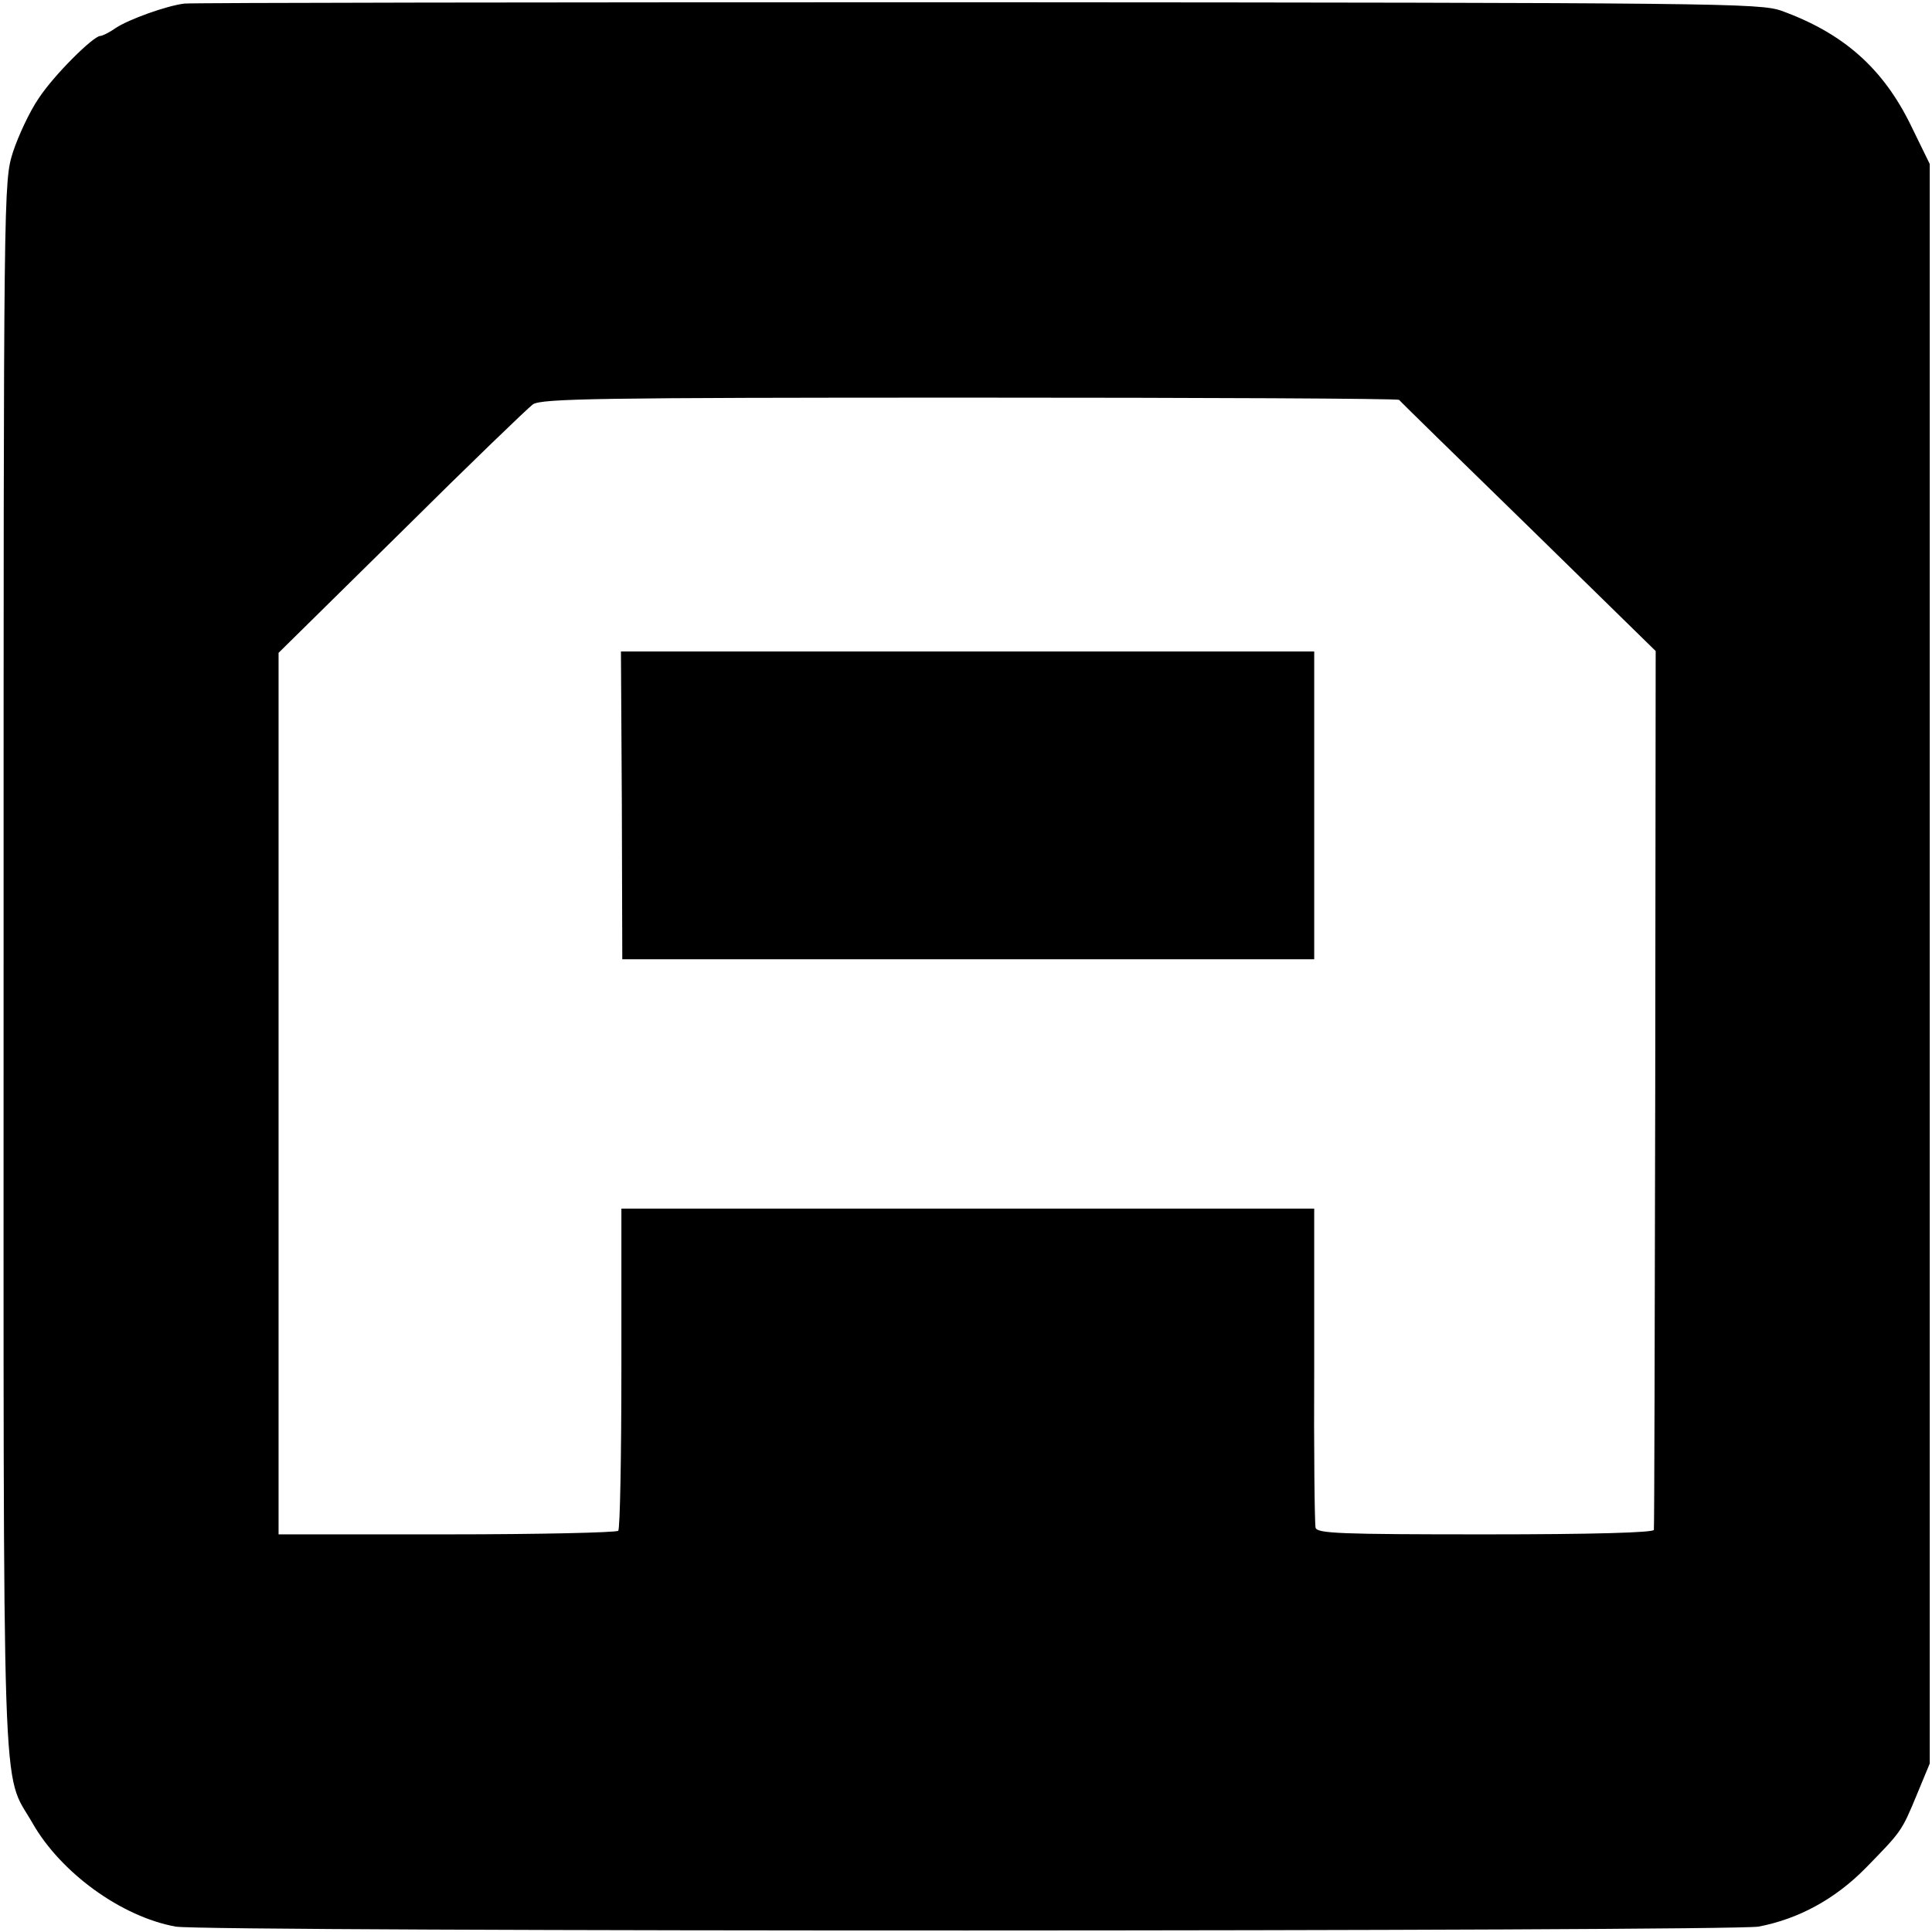
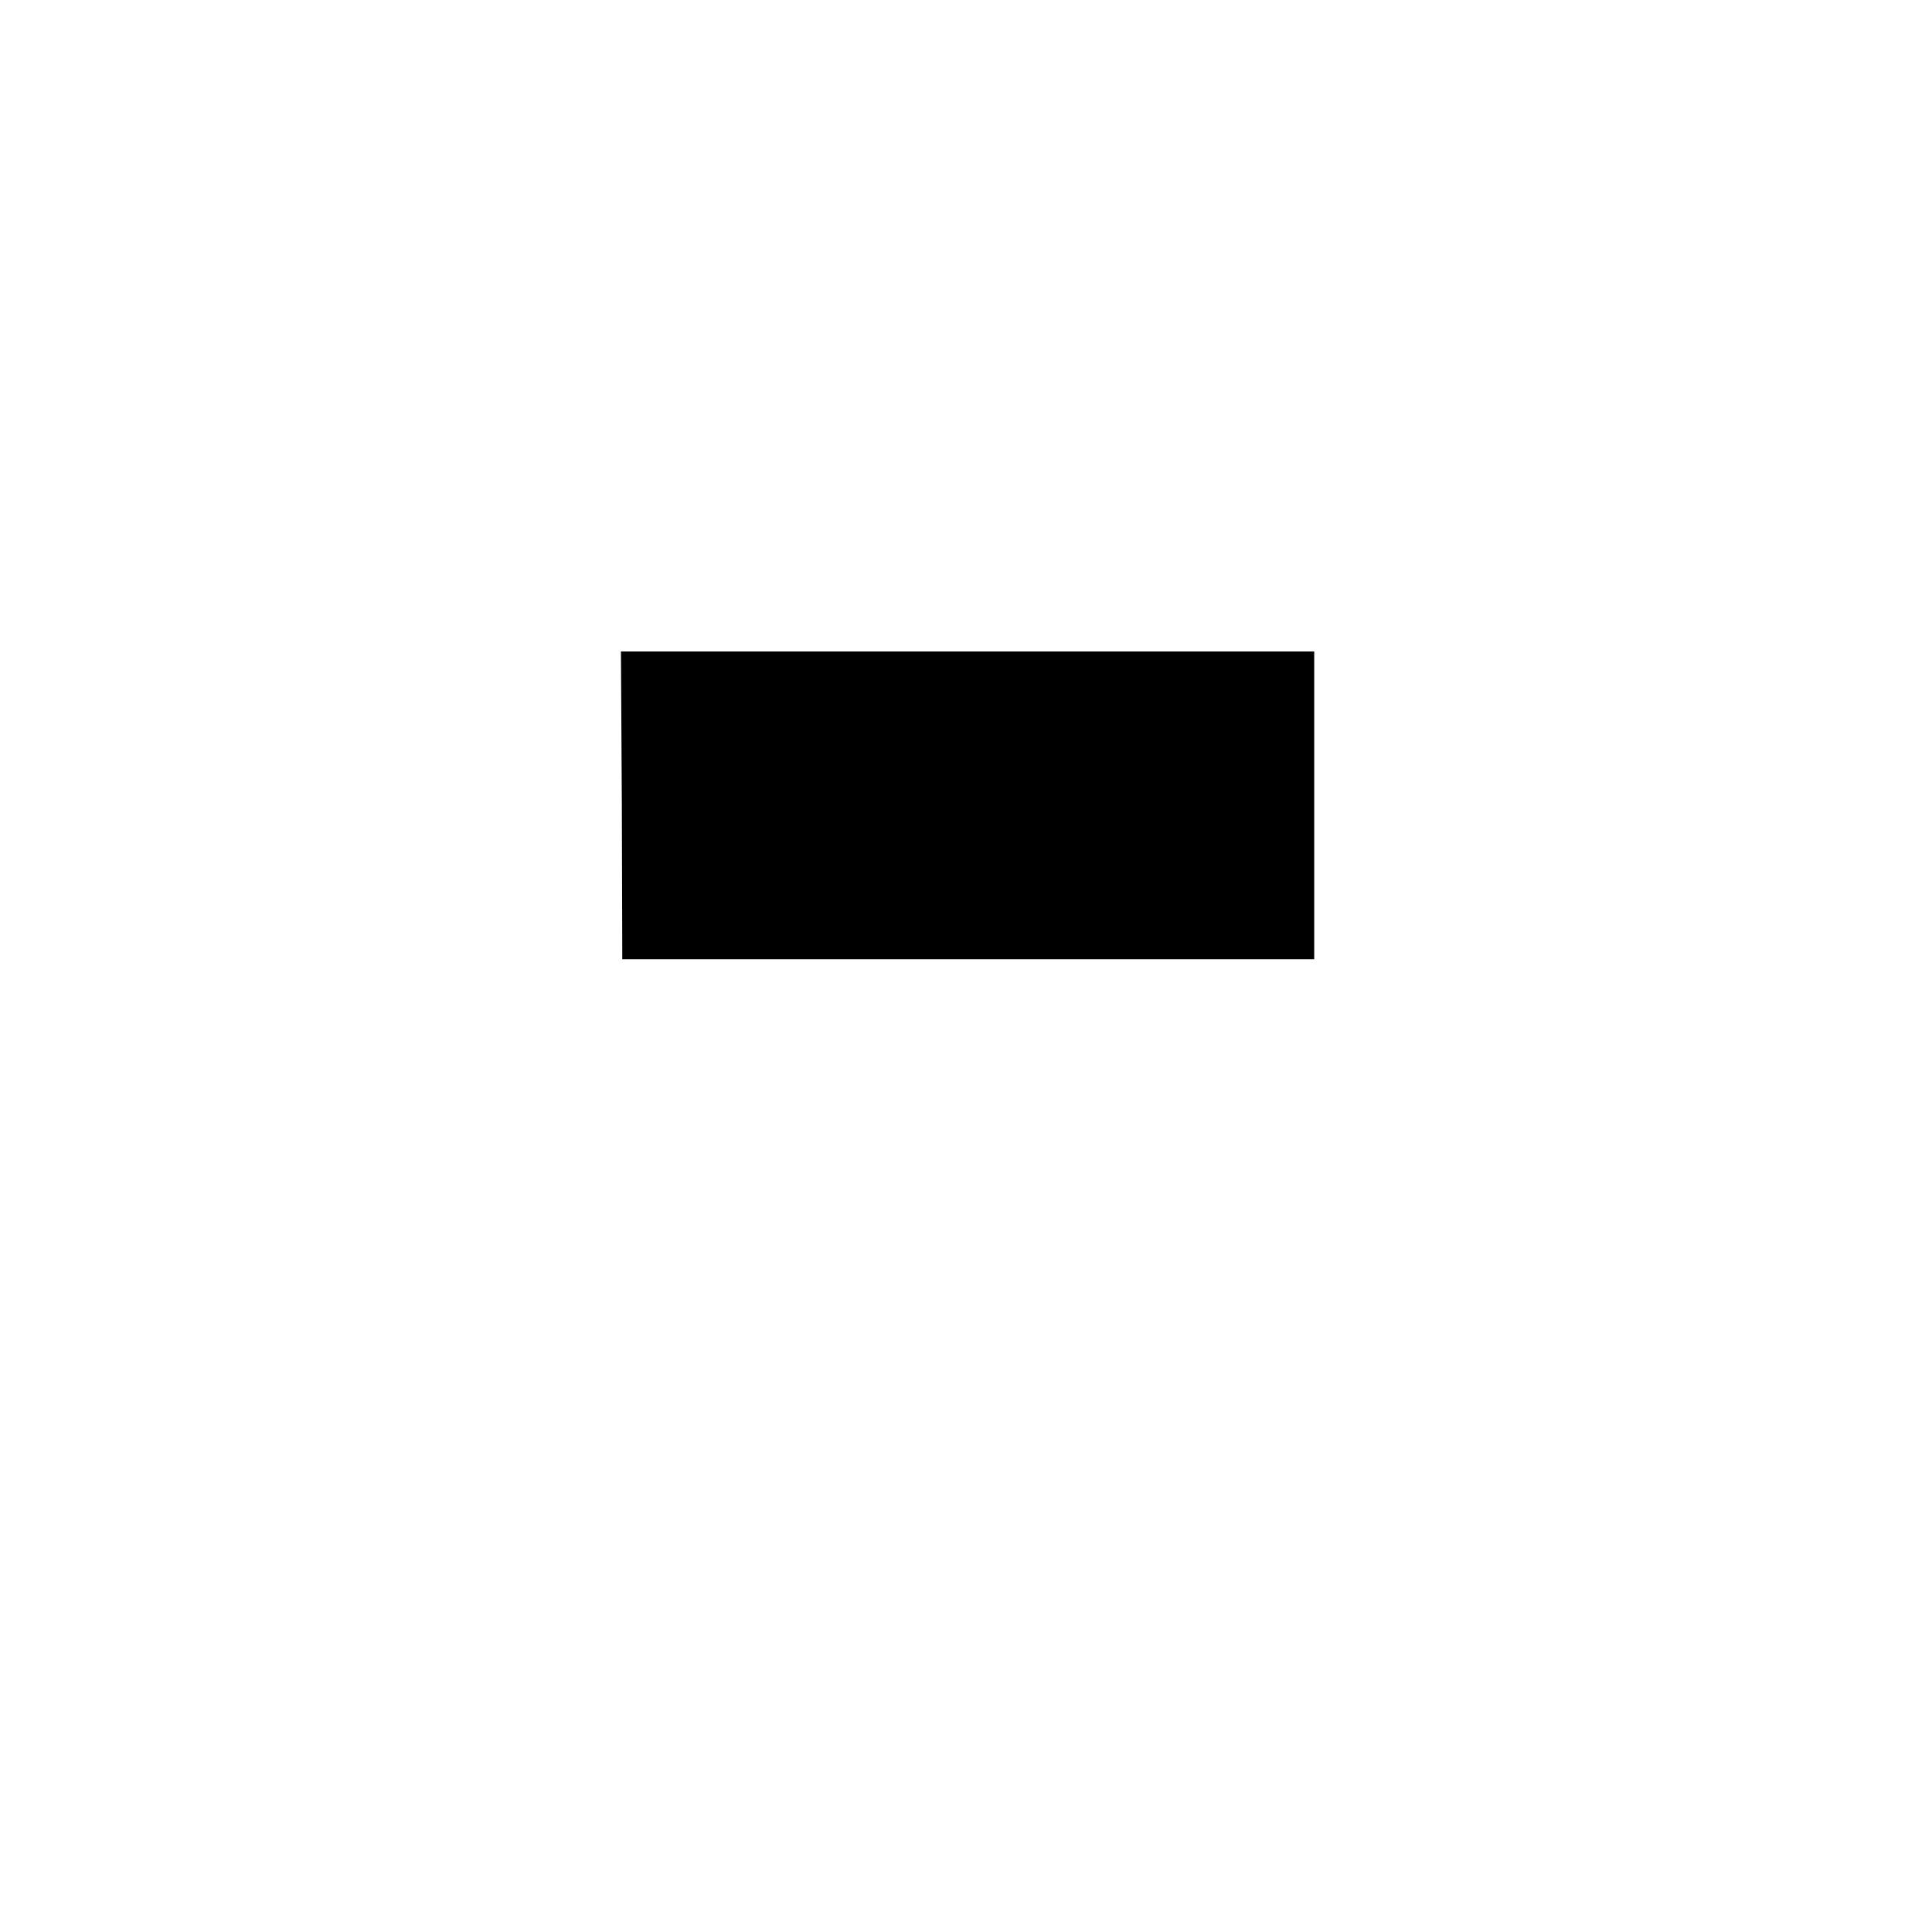
<svg xmlns="http://www.w3.org/2000/svg" version="1.0" width="430pt" height="430pt" viewBox="0 0 430 430" preserveAspectRatio="xMidYMid meet">
  <g transform="translate(0,430) scale(0.1,-0.1)" fill="#000000" stroke="none">
-     <path d="M410 4292 c-40 -5 -123 -35 -152 -54 -14 -10 -30 -18 -35 -18 -16 -1 -103 -87 -137 -139 -20 -29 -45 -83 -57 -119 -21 -67 -21 -67 -21 -1808 0 -1929 -5 -1791 64 -1911 63 -111 198 -209 319 -231 63 -12 3459 -11 3523 0 89 17 170 61 238 130 80 82 80 81 114 163 l29 70 0 1780 0 1780 -42 86 c-62 127 -150 205 -288 255 -48 17 -135 18 -1790 19 -957 0 -1751 -1 -1765 -3z m2704 -882 c2 -3 132 -130 288 -282 l283 -277 -1 -973 c-1 -535 -2 -977 -3 -983 -1 -6 -133 -10 -375 -10 -325 0 -375 2 -378 15 -2 8 -4 171 -3 363 l0 347 -771 0 -771 0 0 -355 c0 -195 -3 -358 -7 -362 -4 -4 -176 -8 -382 -8 l-374 0 0 981 0 981 273 269 c149 148 282 276 293 284 19 13 148 15 972 15 523 0 953 -2 956 -5z" />
    <path d="M1384 2508 l1 -343 770 0 770 0 0 343 0 342 -771 0 -772 0 2 -342z" />
  </g>
</svg>